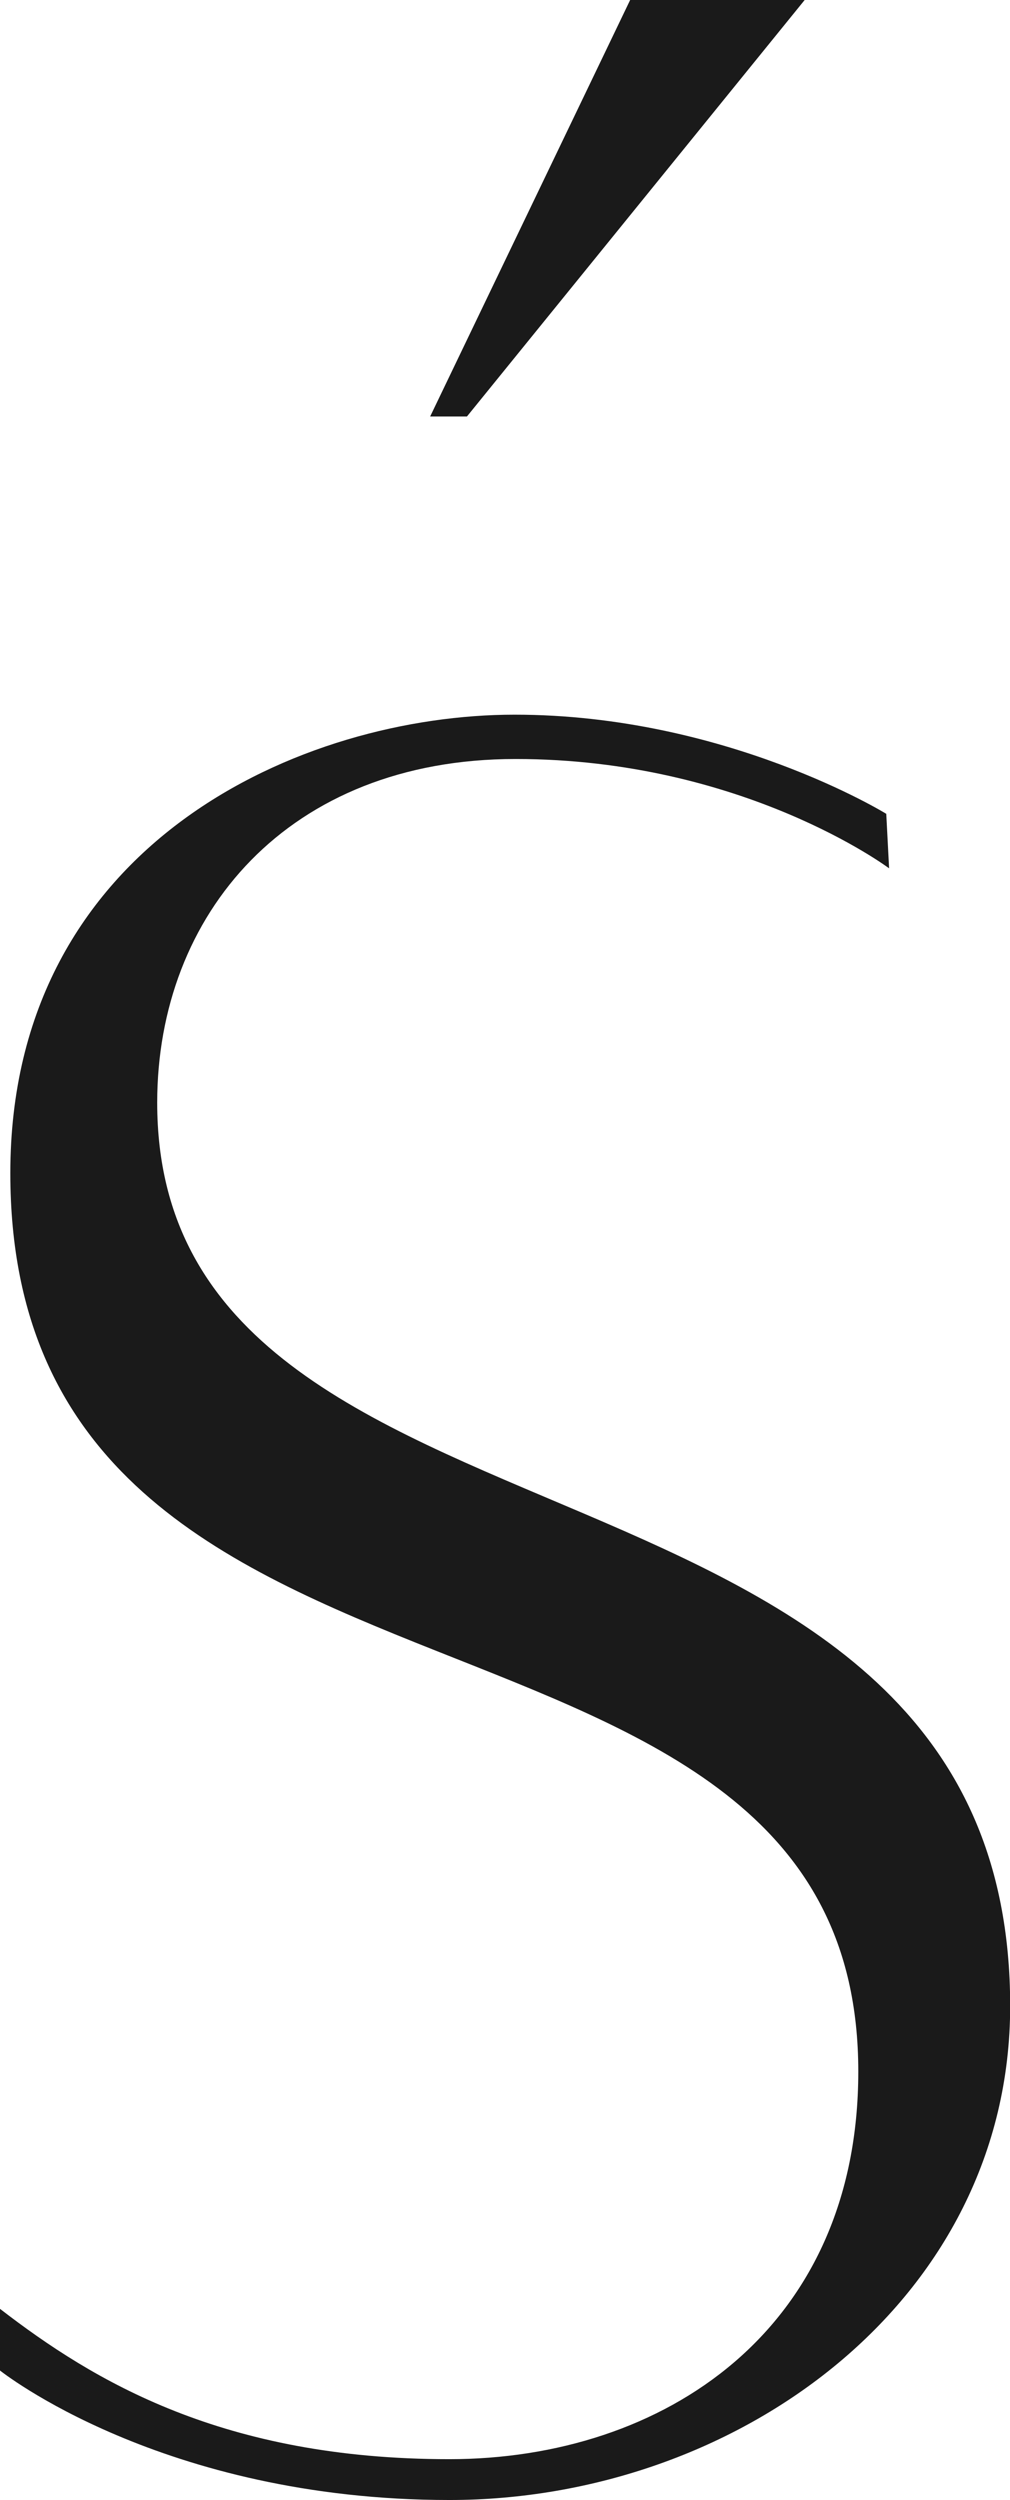
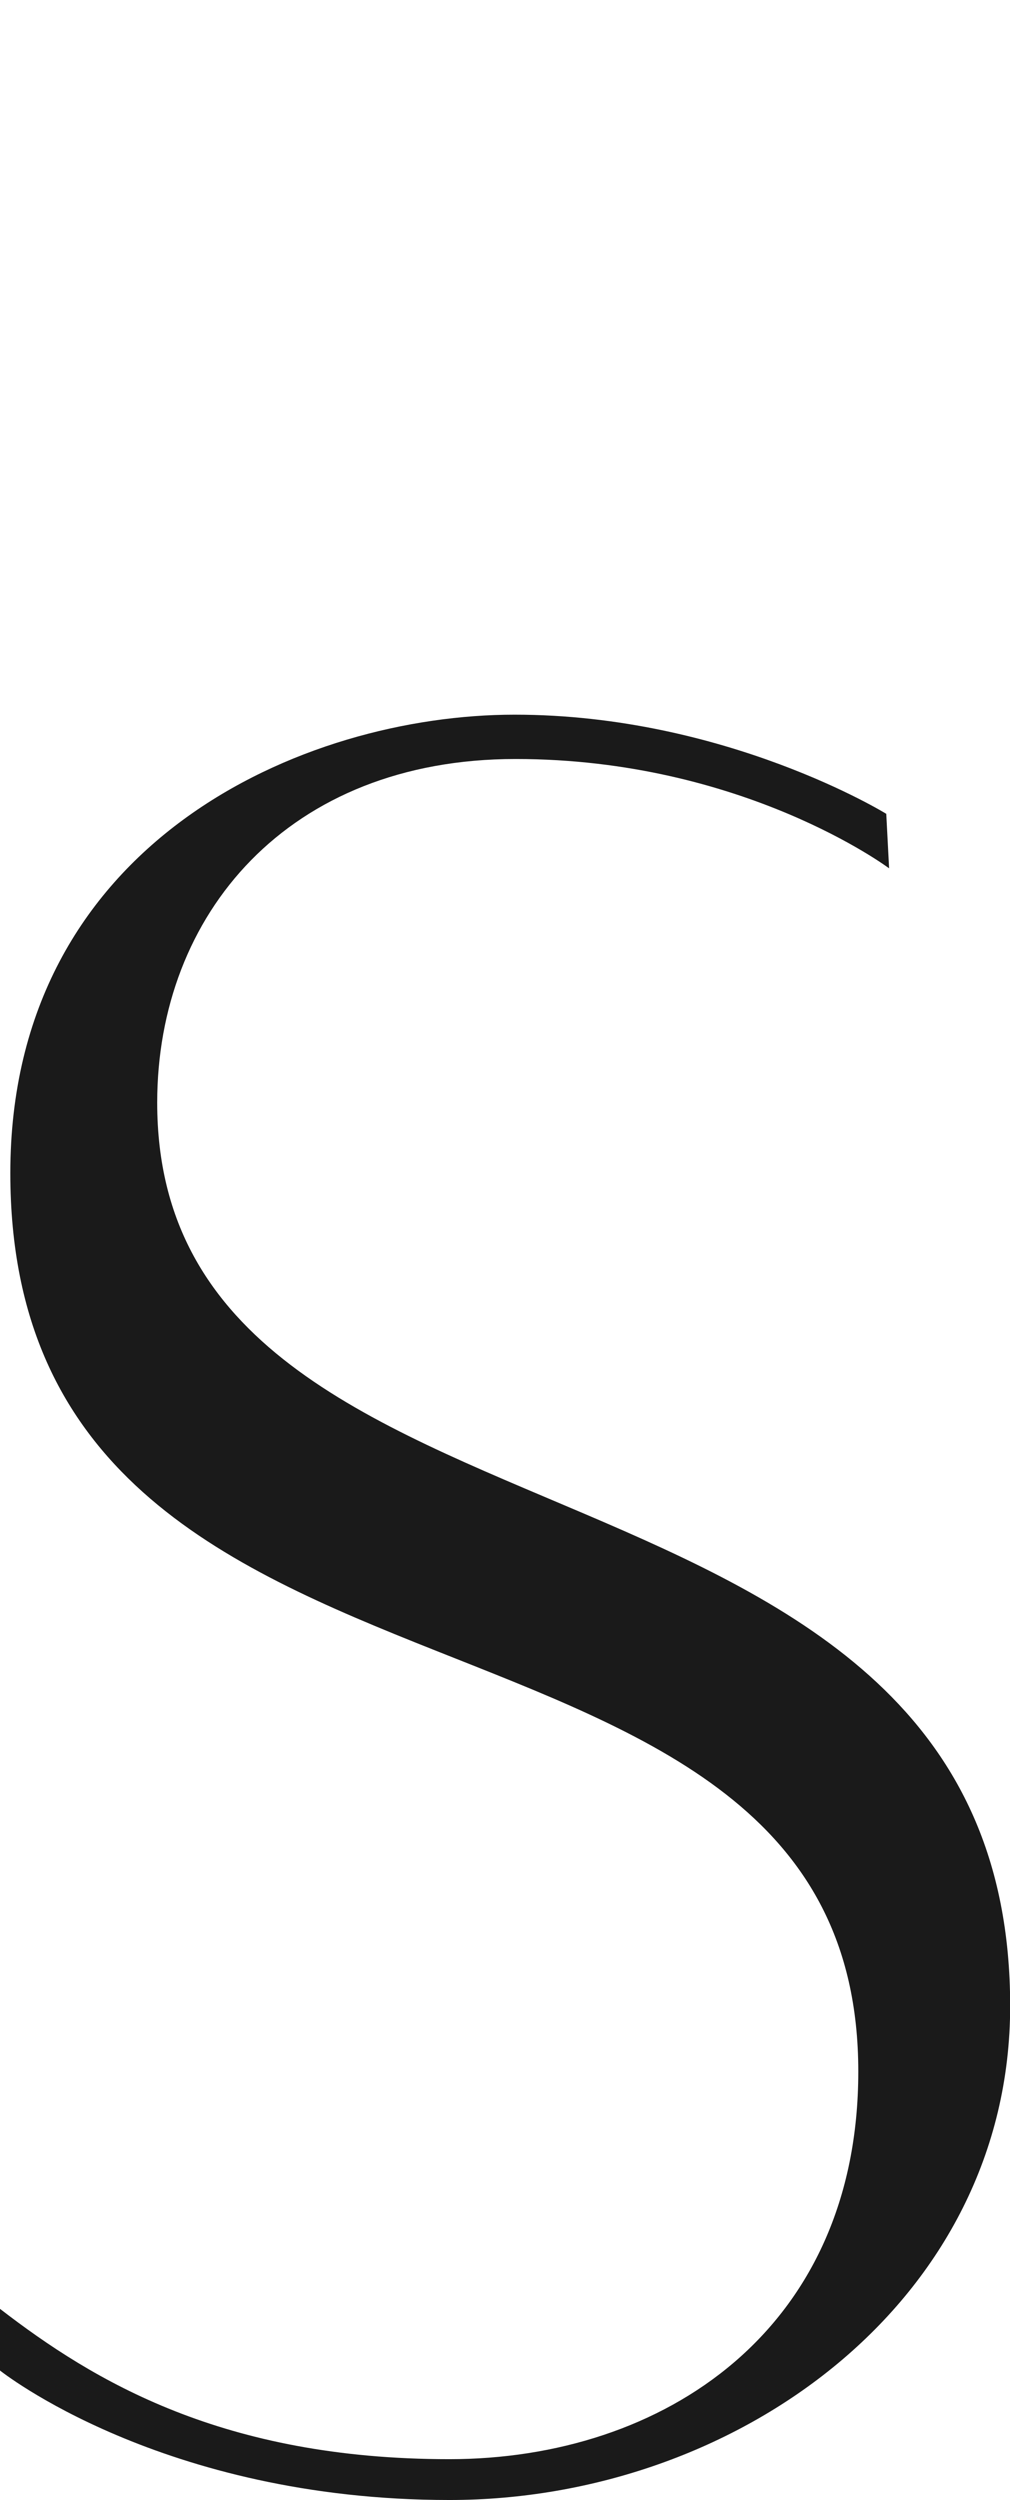
<svg xmlns="http://www.w3.org/2000/svg" viewBox="0 0 60.65 150" data-name="Layer 1" id="Layer_1">
  <defs>
    <style>
      .cls-1 {
        fill: #1a1a1a;
      }
    </style>
  </defs>
  <path d="M26.98,147.55c12.86,0,24.56-7.74,24.56-23.26C51.54,92.86.62,106.26.62,70.39c0-19.88,17.6-27.51,30.28-27.51s22.32,5.95,22.32,5.95l.17,3.27s-8.76-6.56-22.43-6.56-21.52,9.33-21.52,20.62c0,29.09,51.22,18.57,51.22,54.2,0,17.68-16.39,29.64-33.67,29.64S0,142.23,0,142.23v-3.7c5.63,4.34,13.39,9.02,26.98,9.02Z" class="cls-1" />
-   <polygon points="48.32 0 37.84 0 25.83 24.99 28.04 24.99 48.32 0" class="cls-1" />
</svg>